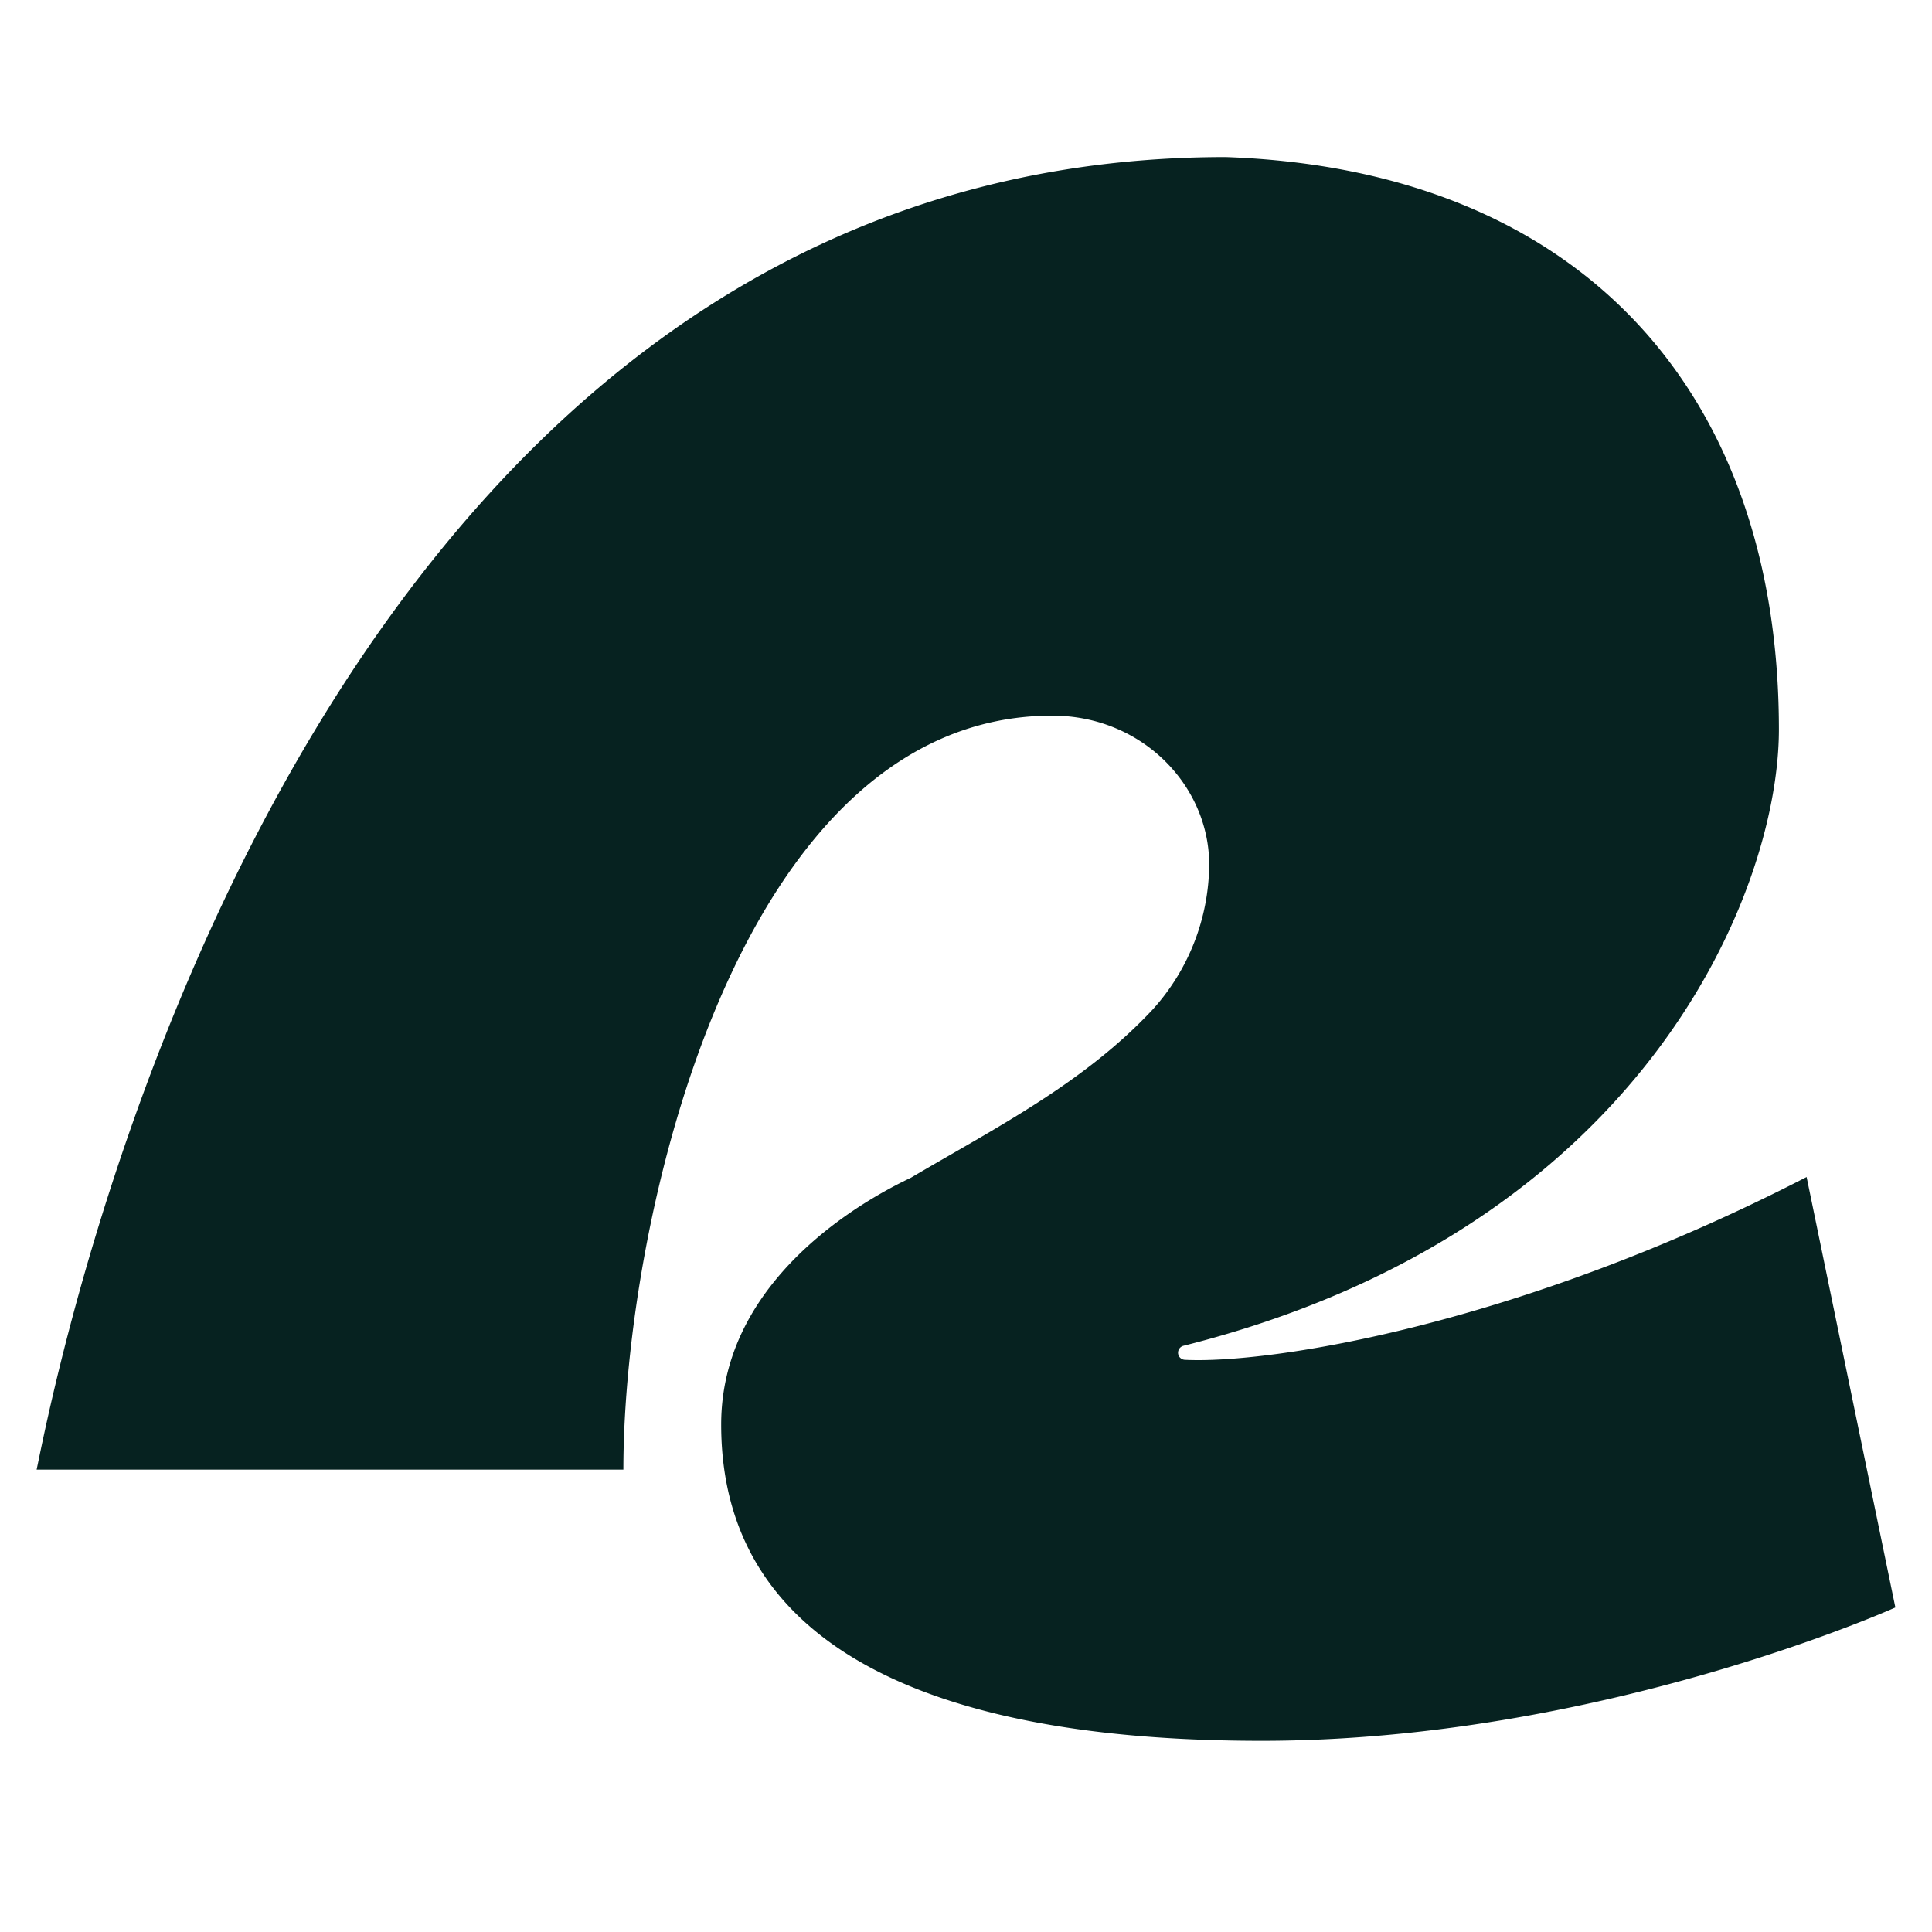
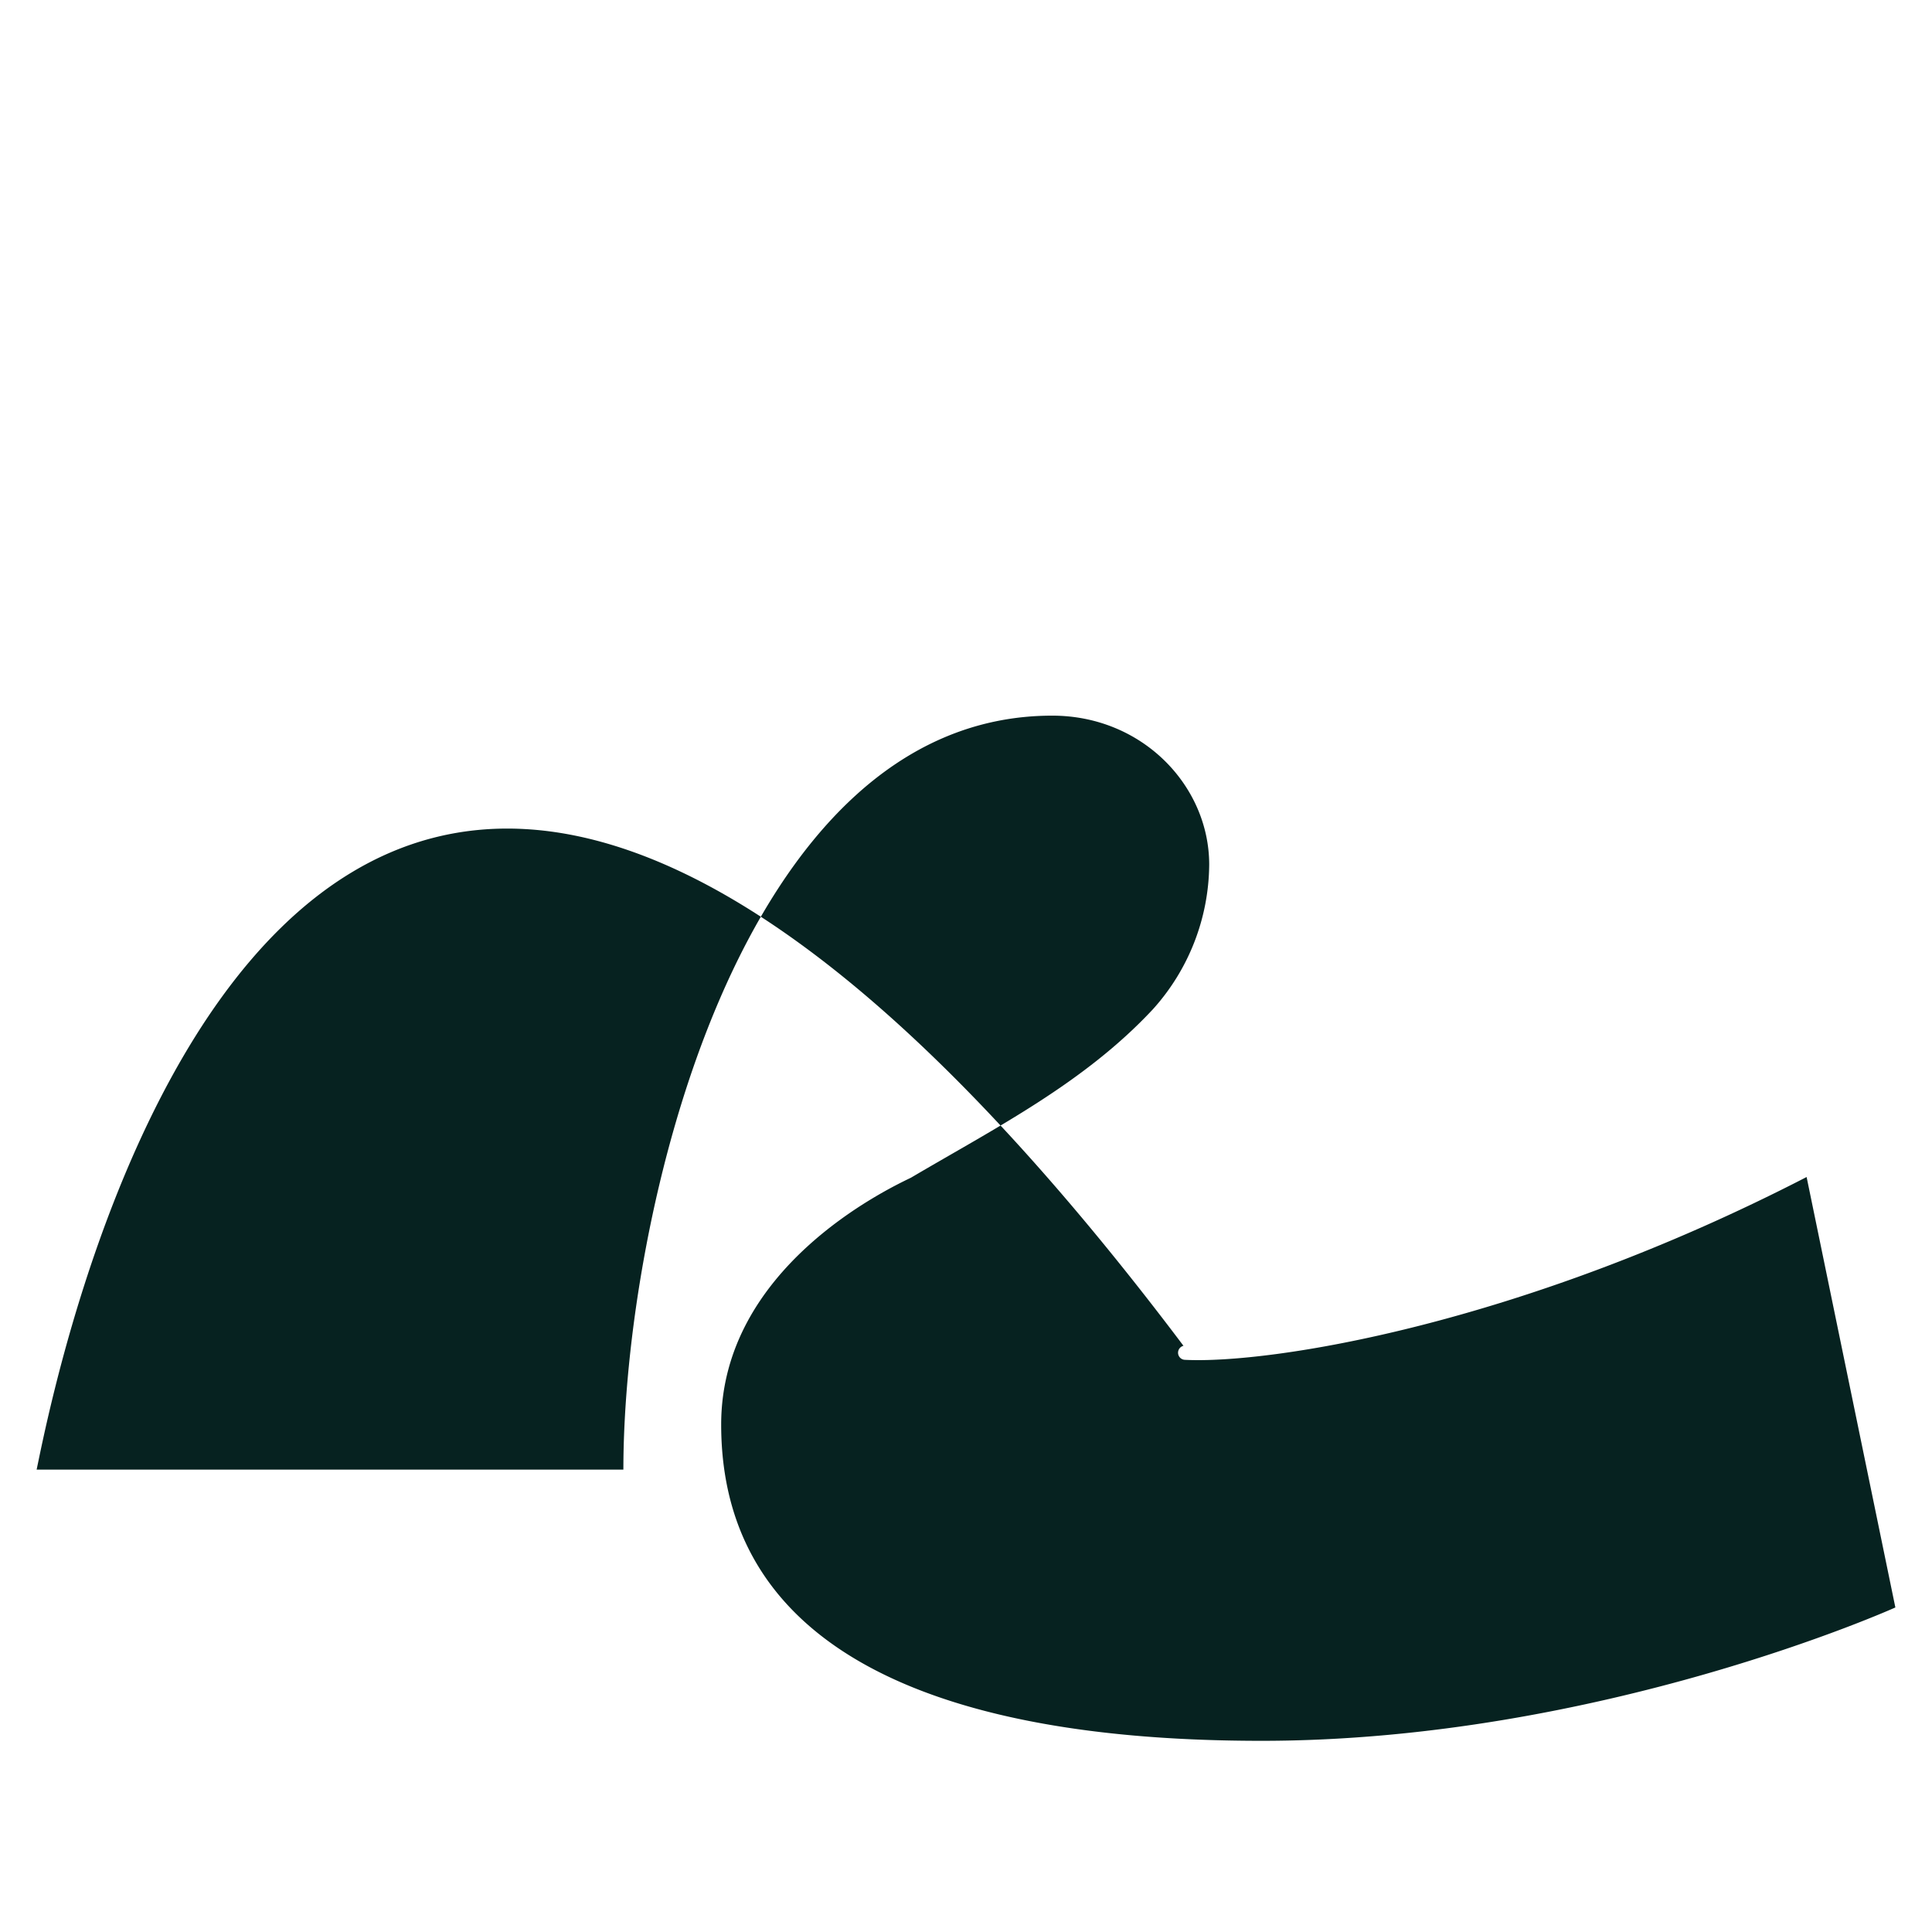
<svg xmlns="http://www.w3.org/2000/svg" id="Layer_1" data-name="Layer 1" viewBox="0 0 500 500">
  <defs>
    <style>.cls-1{fill:#062220;}</style>
  </defs>
-   <path class="cls-1" d="M467.55,304.61c-74.44,38.4-139,48.42-160.92,47.31a1.84,1.84,0,0,1-1.75-1.84h0a1.86,1.86,0,0,1,1.4-1.79c119-29.9,154.1-117.54,154.1-159.51,0-87.4-51.47-144.93-143.19-148.13C74.54,40.65,14.56,356.3,9.48,380.34H161.33c0-64.45,29.46-195.13,111-195.13,23.34,0,40.61,18.2,40.61,38.55a56.48,56.48,0,0,1-14.59,37.46c-17.79,19.07-40.63,30.62-62.6,43.57-6.37,3.07-49.11,23.45-49.11,63.87,0,72.33,85.8,81.86,139.88,81.86,87.4,0,164-34.51,164-34.51Z" />
+   <path class="cls-1" d="M467.55,304.61c-74.44,38.4-139,48.42-160.92,47.31a1.84,1.84,0,0,1-1.75-1.84h0a1.86,1.86,0,0,1,1.4-1.79C74.54,40.65,14.56,356.3,9.48,380.34H161.33c0-64.45,29.46-195.13,111-195.13,23.34,0,40.61,18.2,40.61,38.55a56.48,56.48,0,0,1-14.59,37.46c-17.79,19.07-40.63,30.62-62.6,43.57-6.37,3.07-49.11,23.45-49.11,63.87,0,72.33,85.8,81.86,139.88,81.86,87.4,0,164-34.51,164-34.51Z" />
</svg>